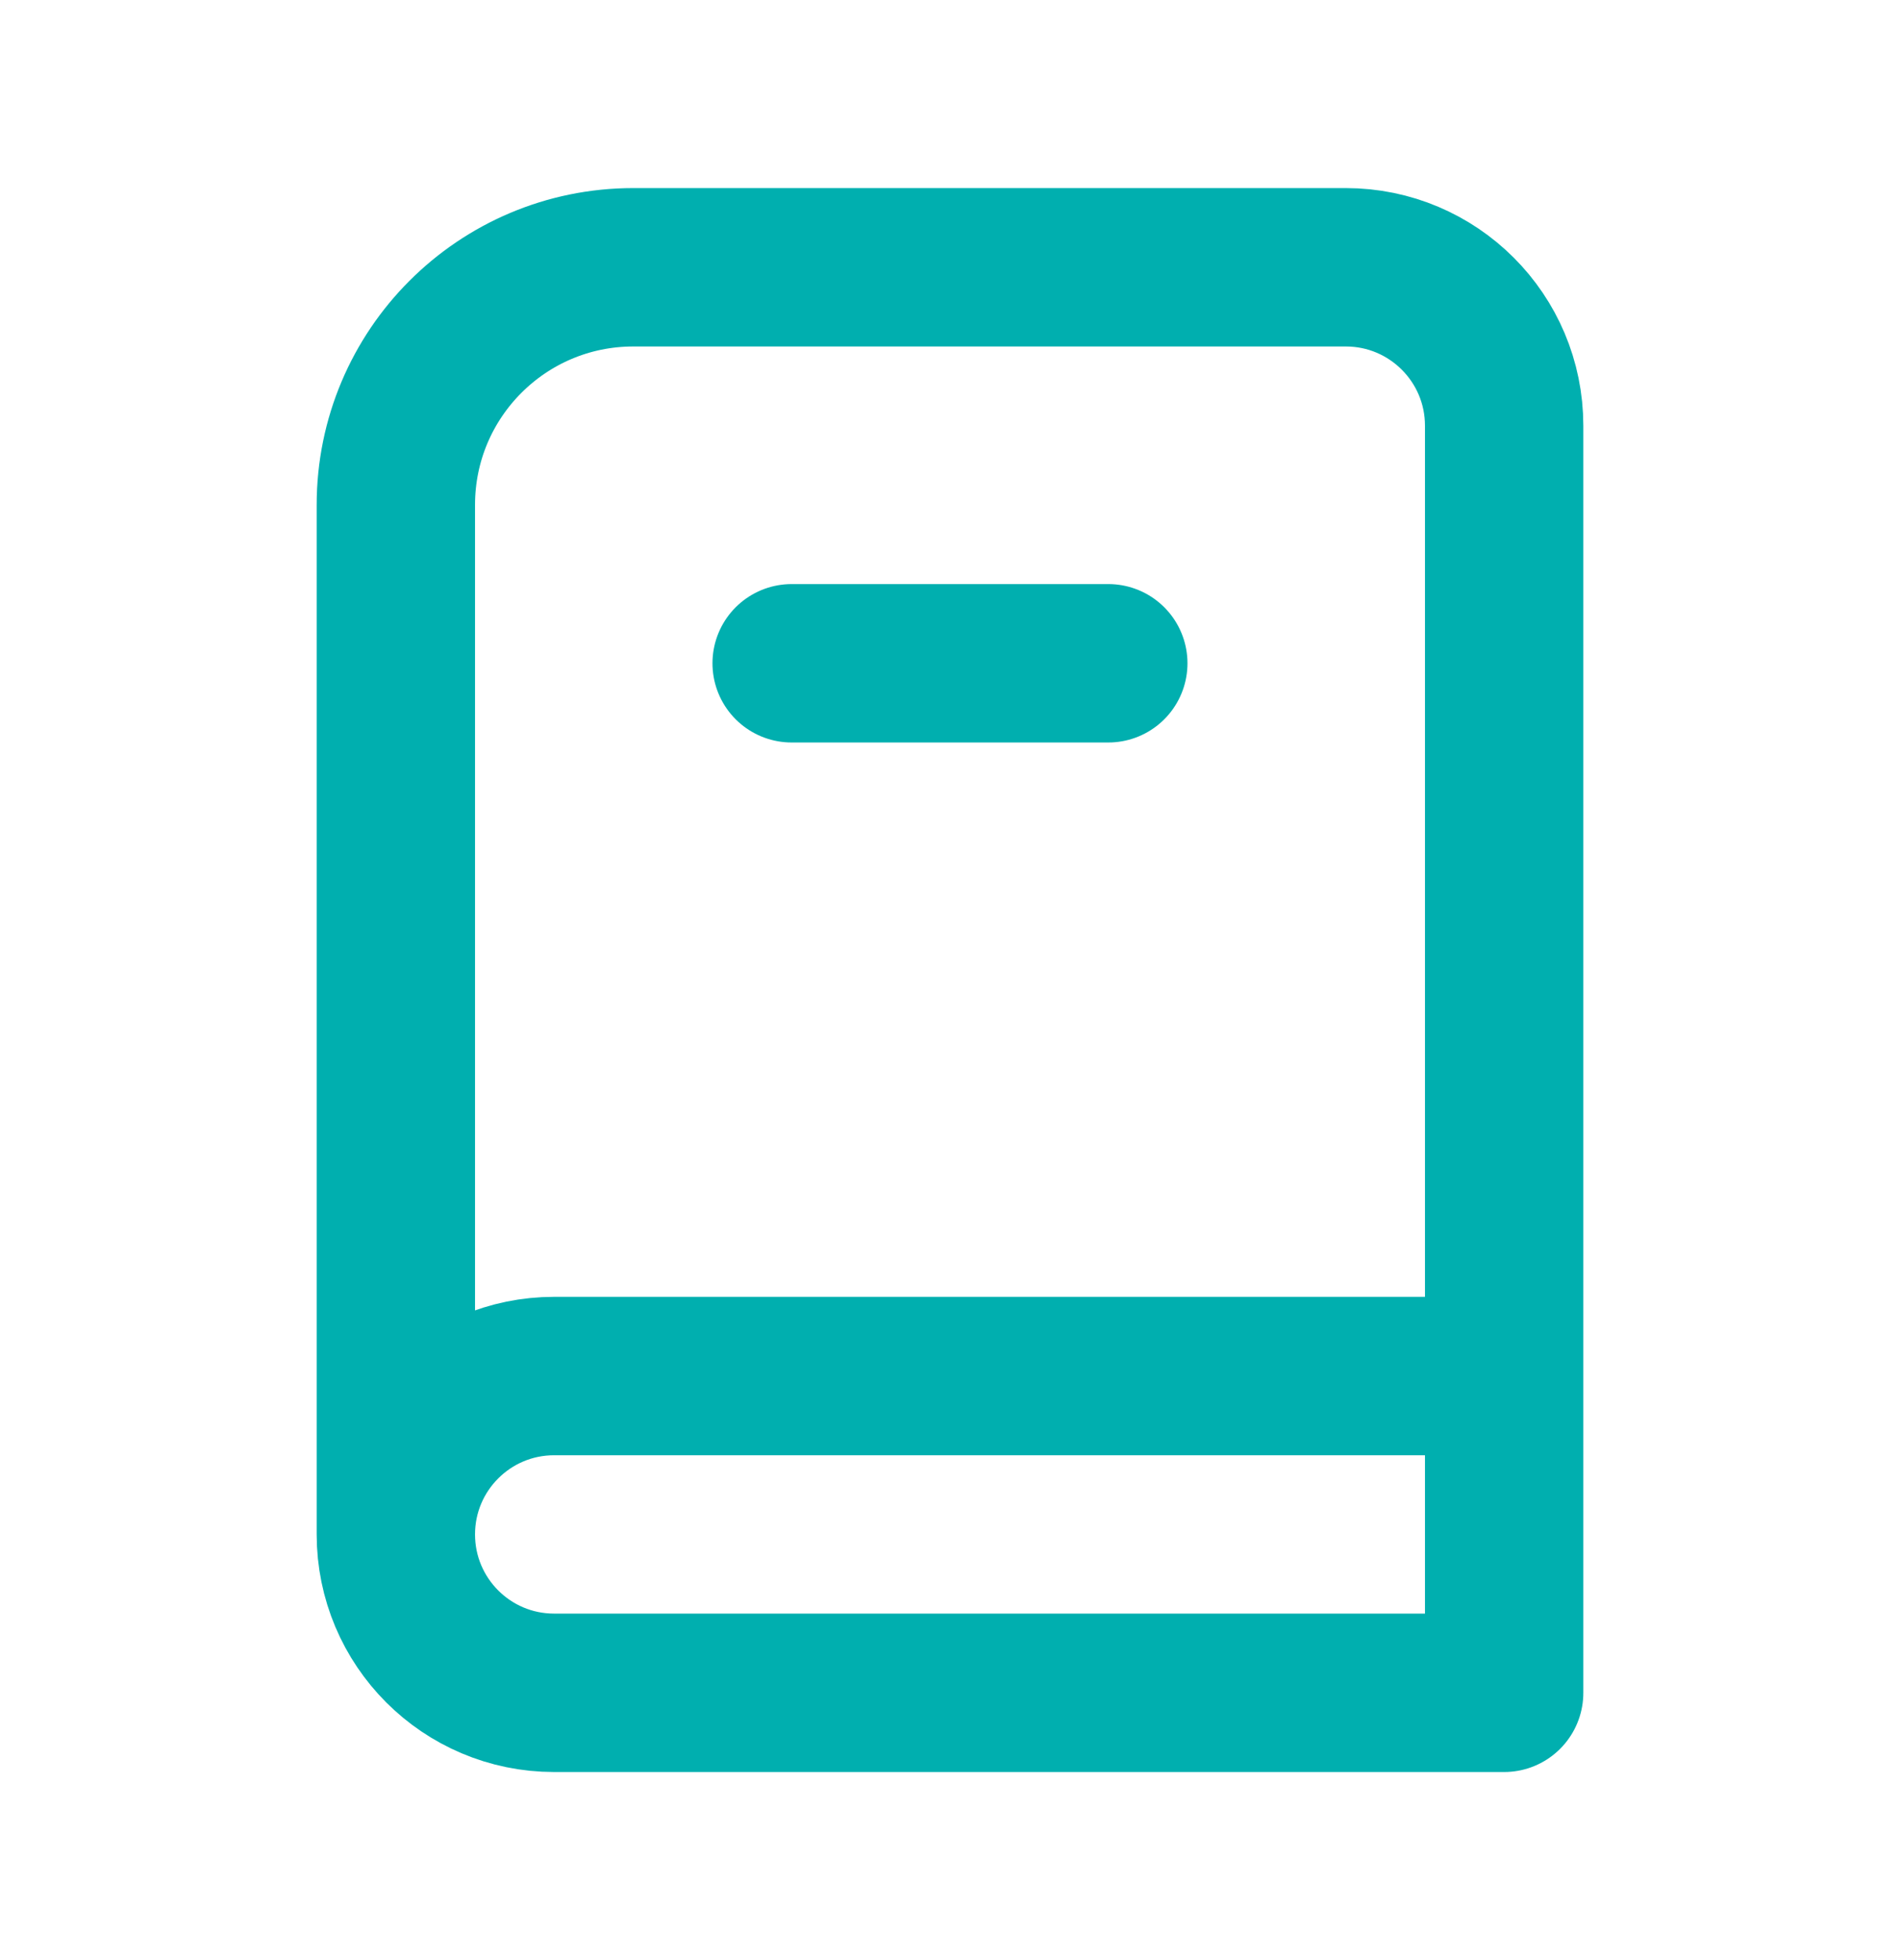
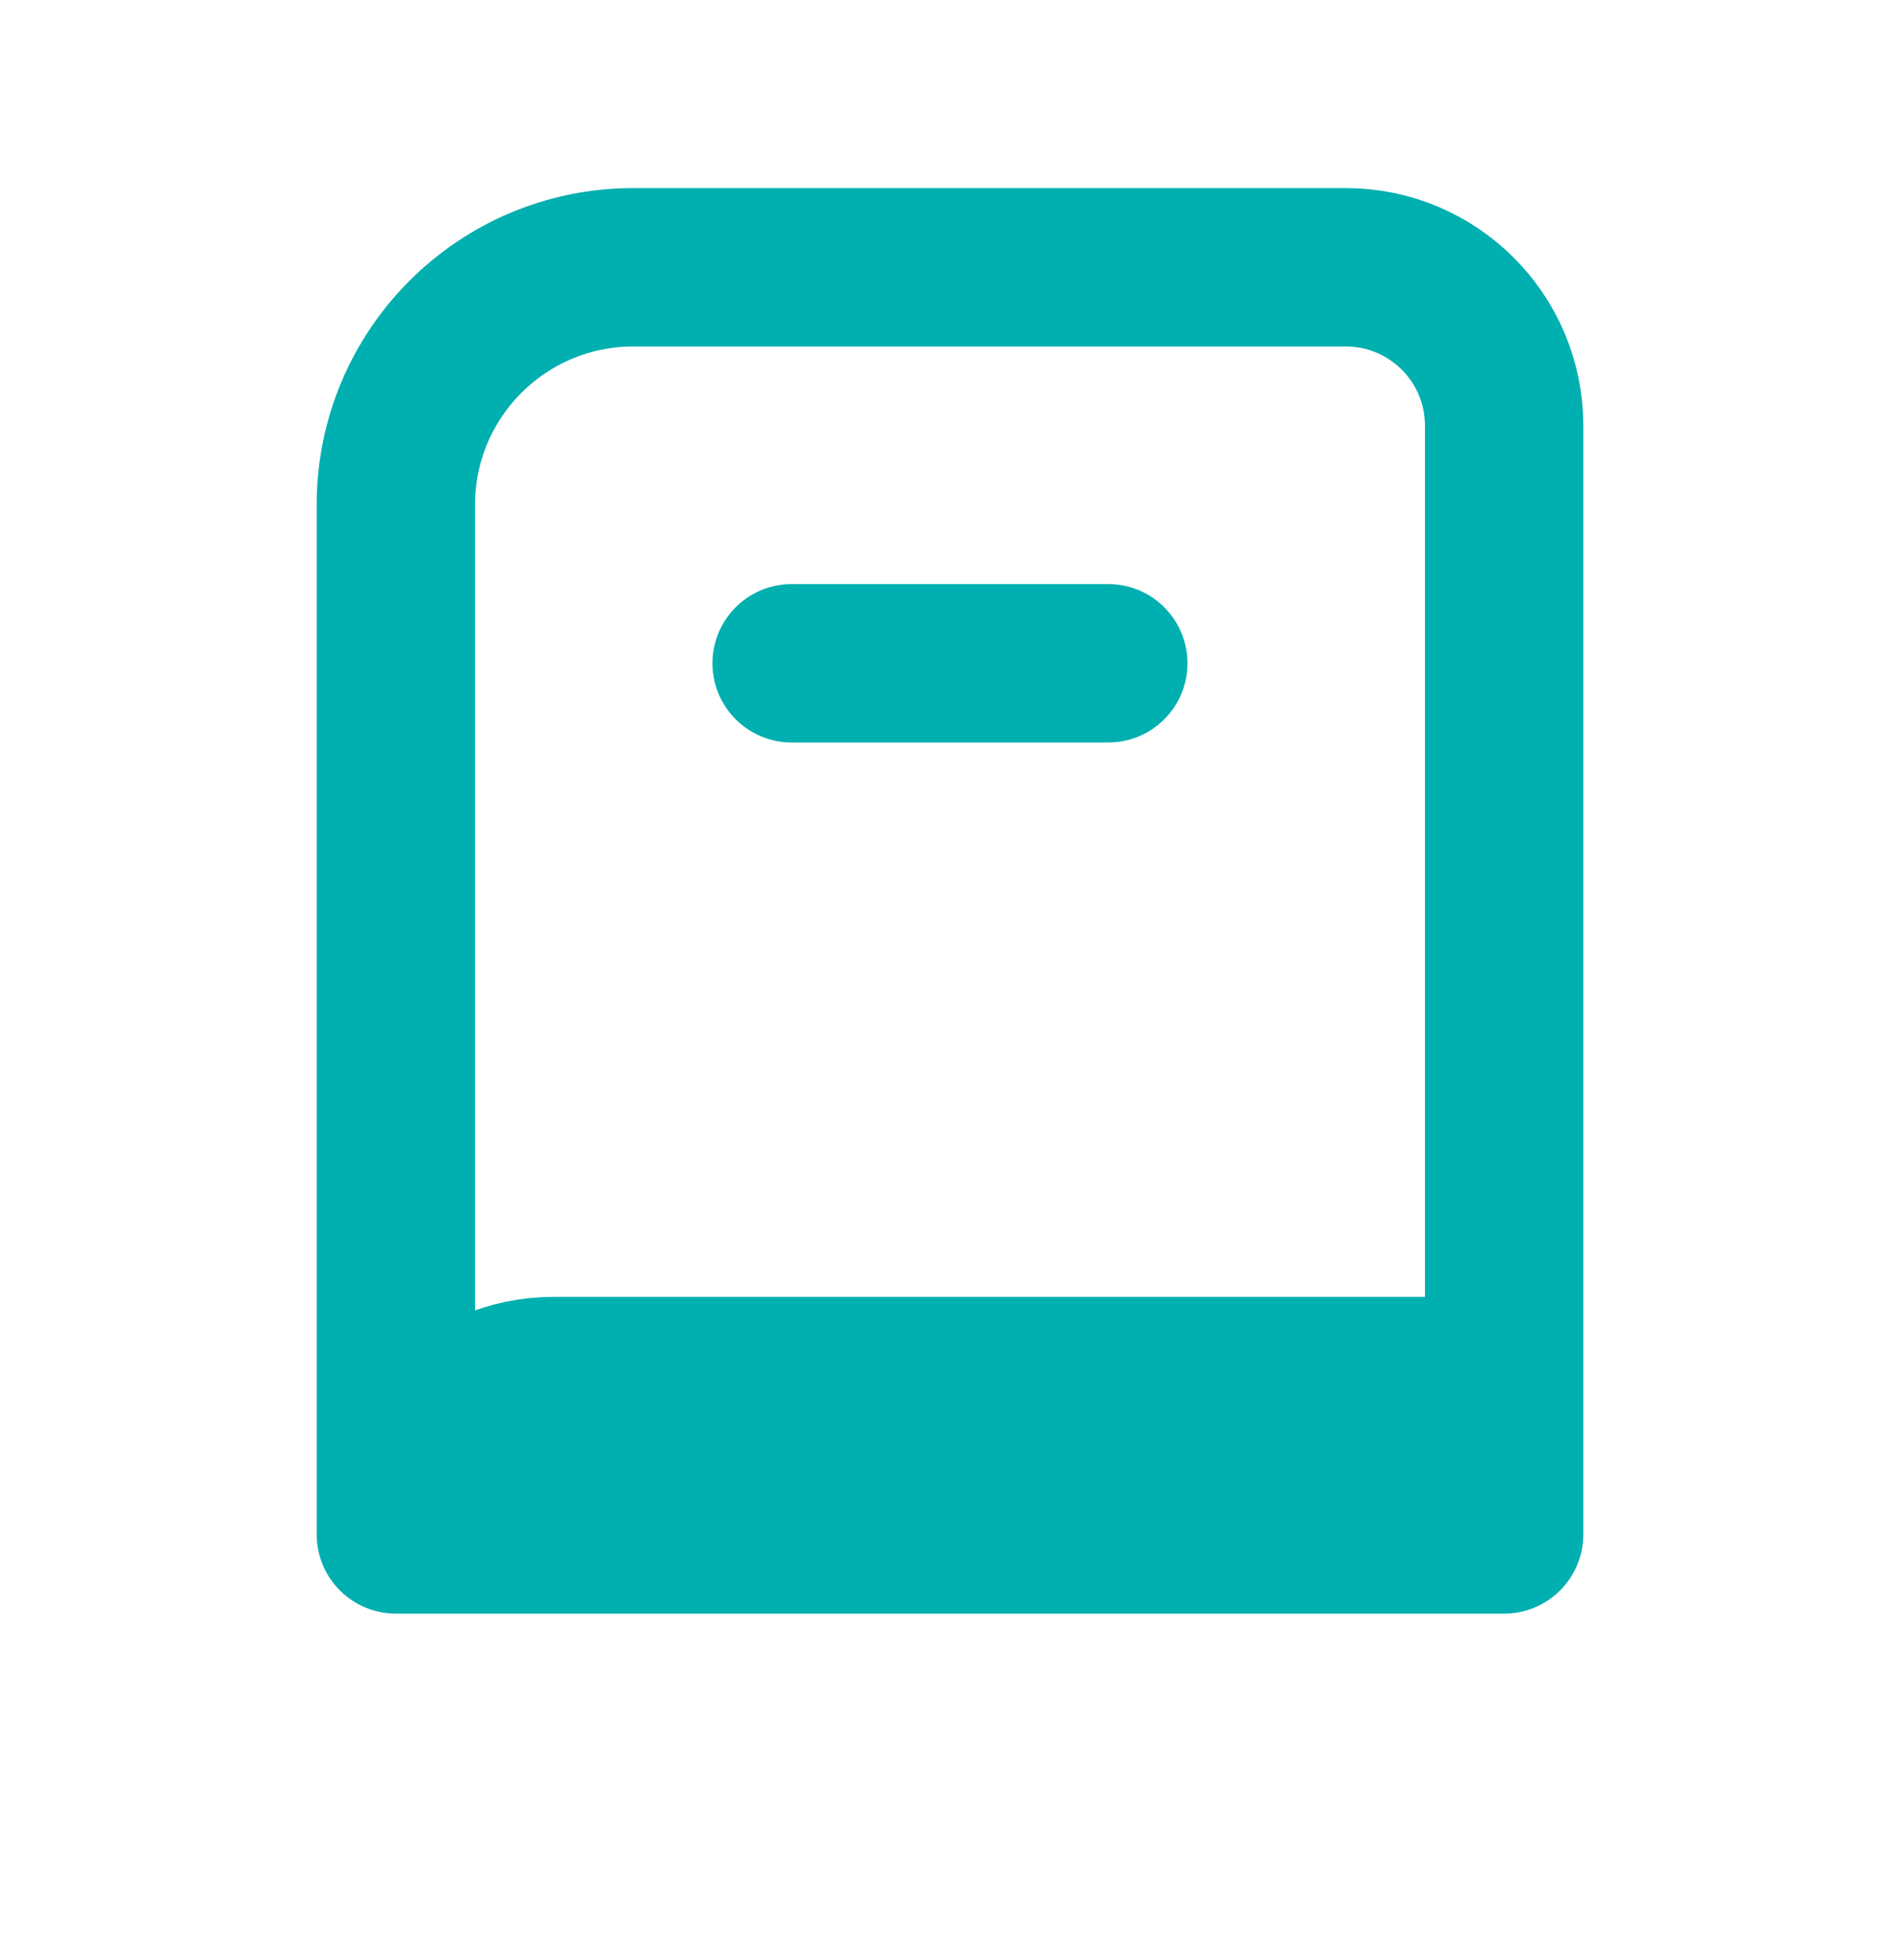
<svg xmlns="http://www.w3.org/2000/svg" width="32" height="33" viewBox="0 0 32 33" fill="none">
-   <path d="M25.333 23.167V7.167C25.333 5.694 24.139 4.5 22.666 4.5H10.666C8.457 4.5 6.667 6.291 6.667 8.5V25.833M25.333 23.167H9.333C7.86 23.167 6.667 24.361 6.667 25.833V25.833C6.667 27.306 7.86 28.5 9.333 28.5H25.333V23.167ZM13.333 11.167H18.666" stroke="#00AFAF" stroke-width="2.667" stroke-linecap="round" stroke-linejoin="round" />
+   <path d="M25.333 23.167V7.167C25.333 5.694 24.139 4.5 22.666 4.5H10.666C8.457 4.5 6.667 6.291 6.667 8.5V25.833M25.333 23.167H9.333C7.86 23.167 6.667 24.361 6.667 25.833V25.833H25.333V23.167ZM13.333 11.167H18.666" stroke="#00AFAF" stroke-width="2.667" stroke-linecap="round" stroke-linejoin="round" />
</svg>